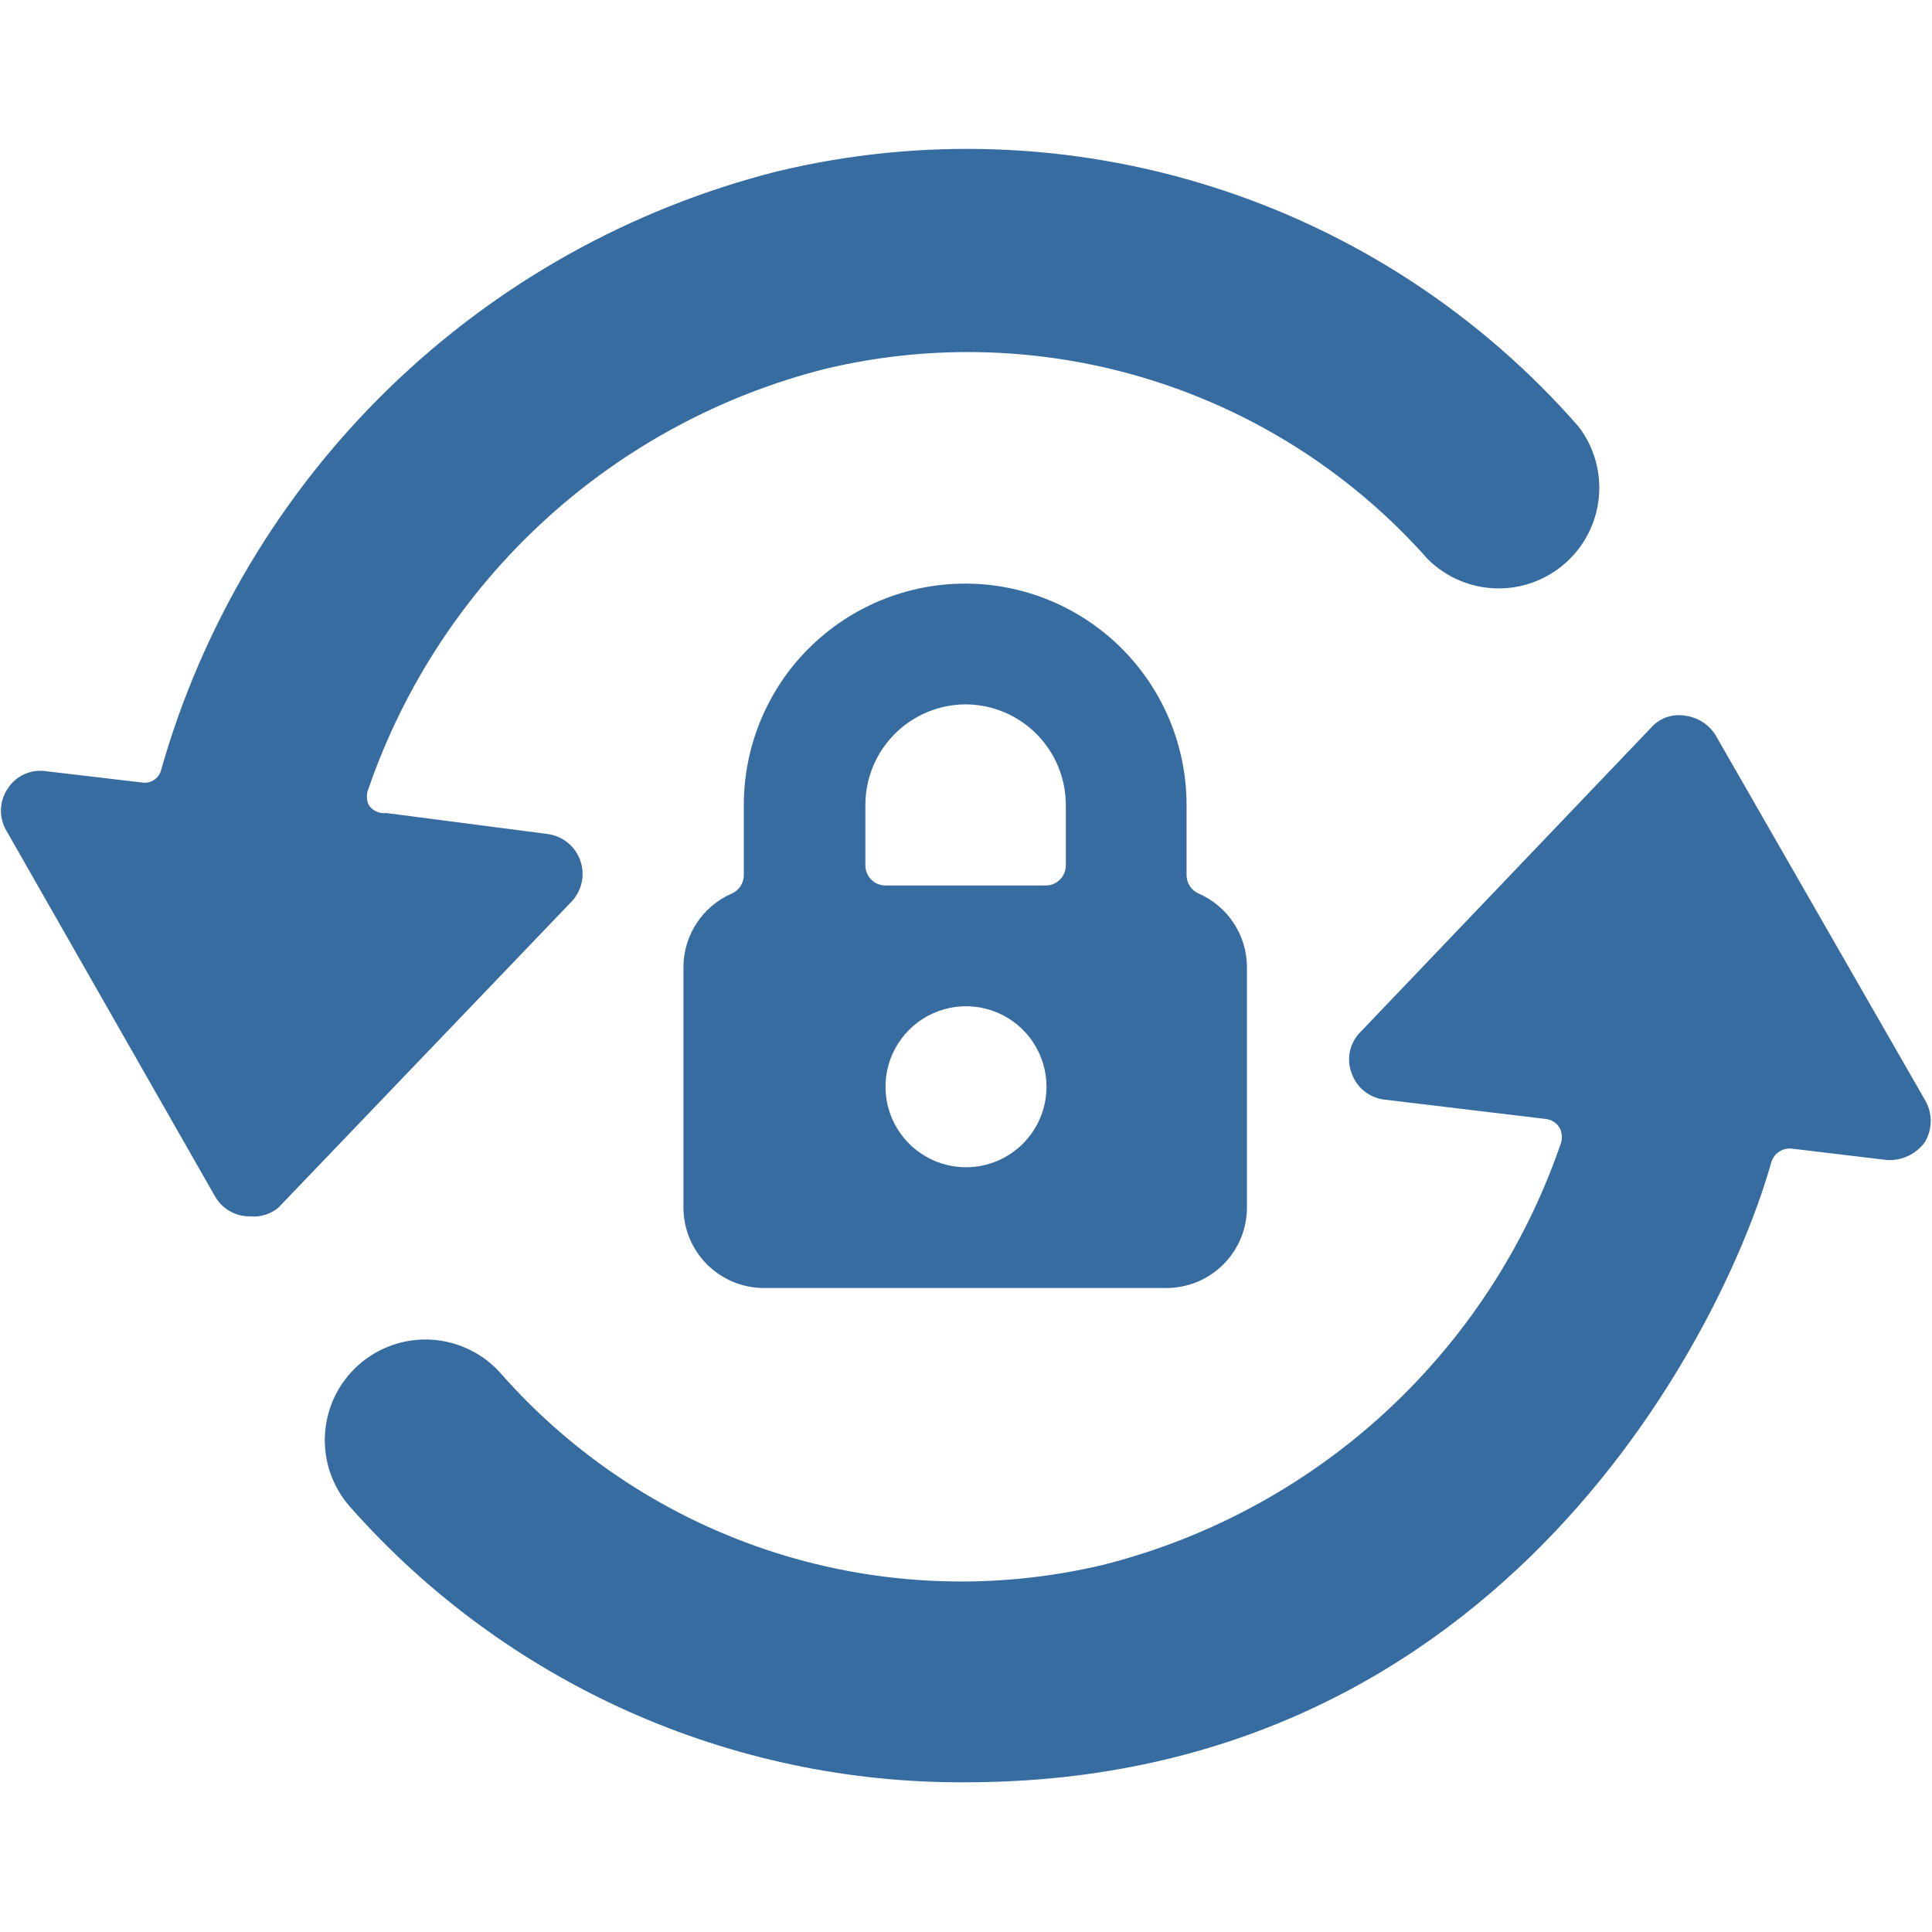
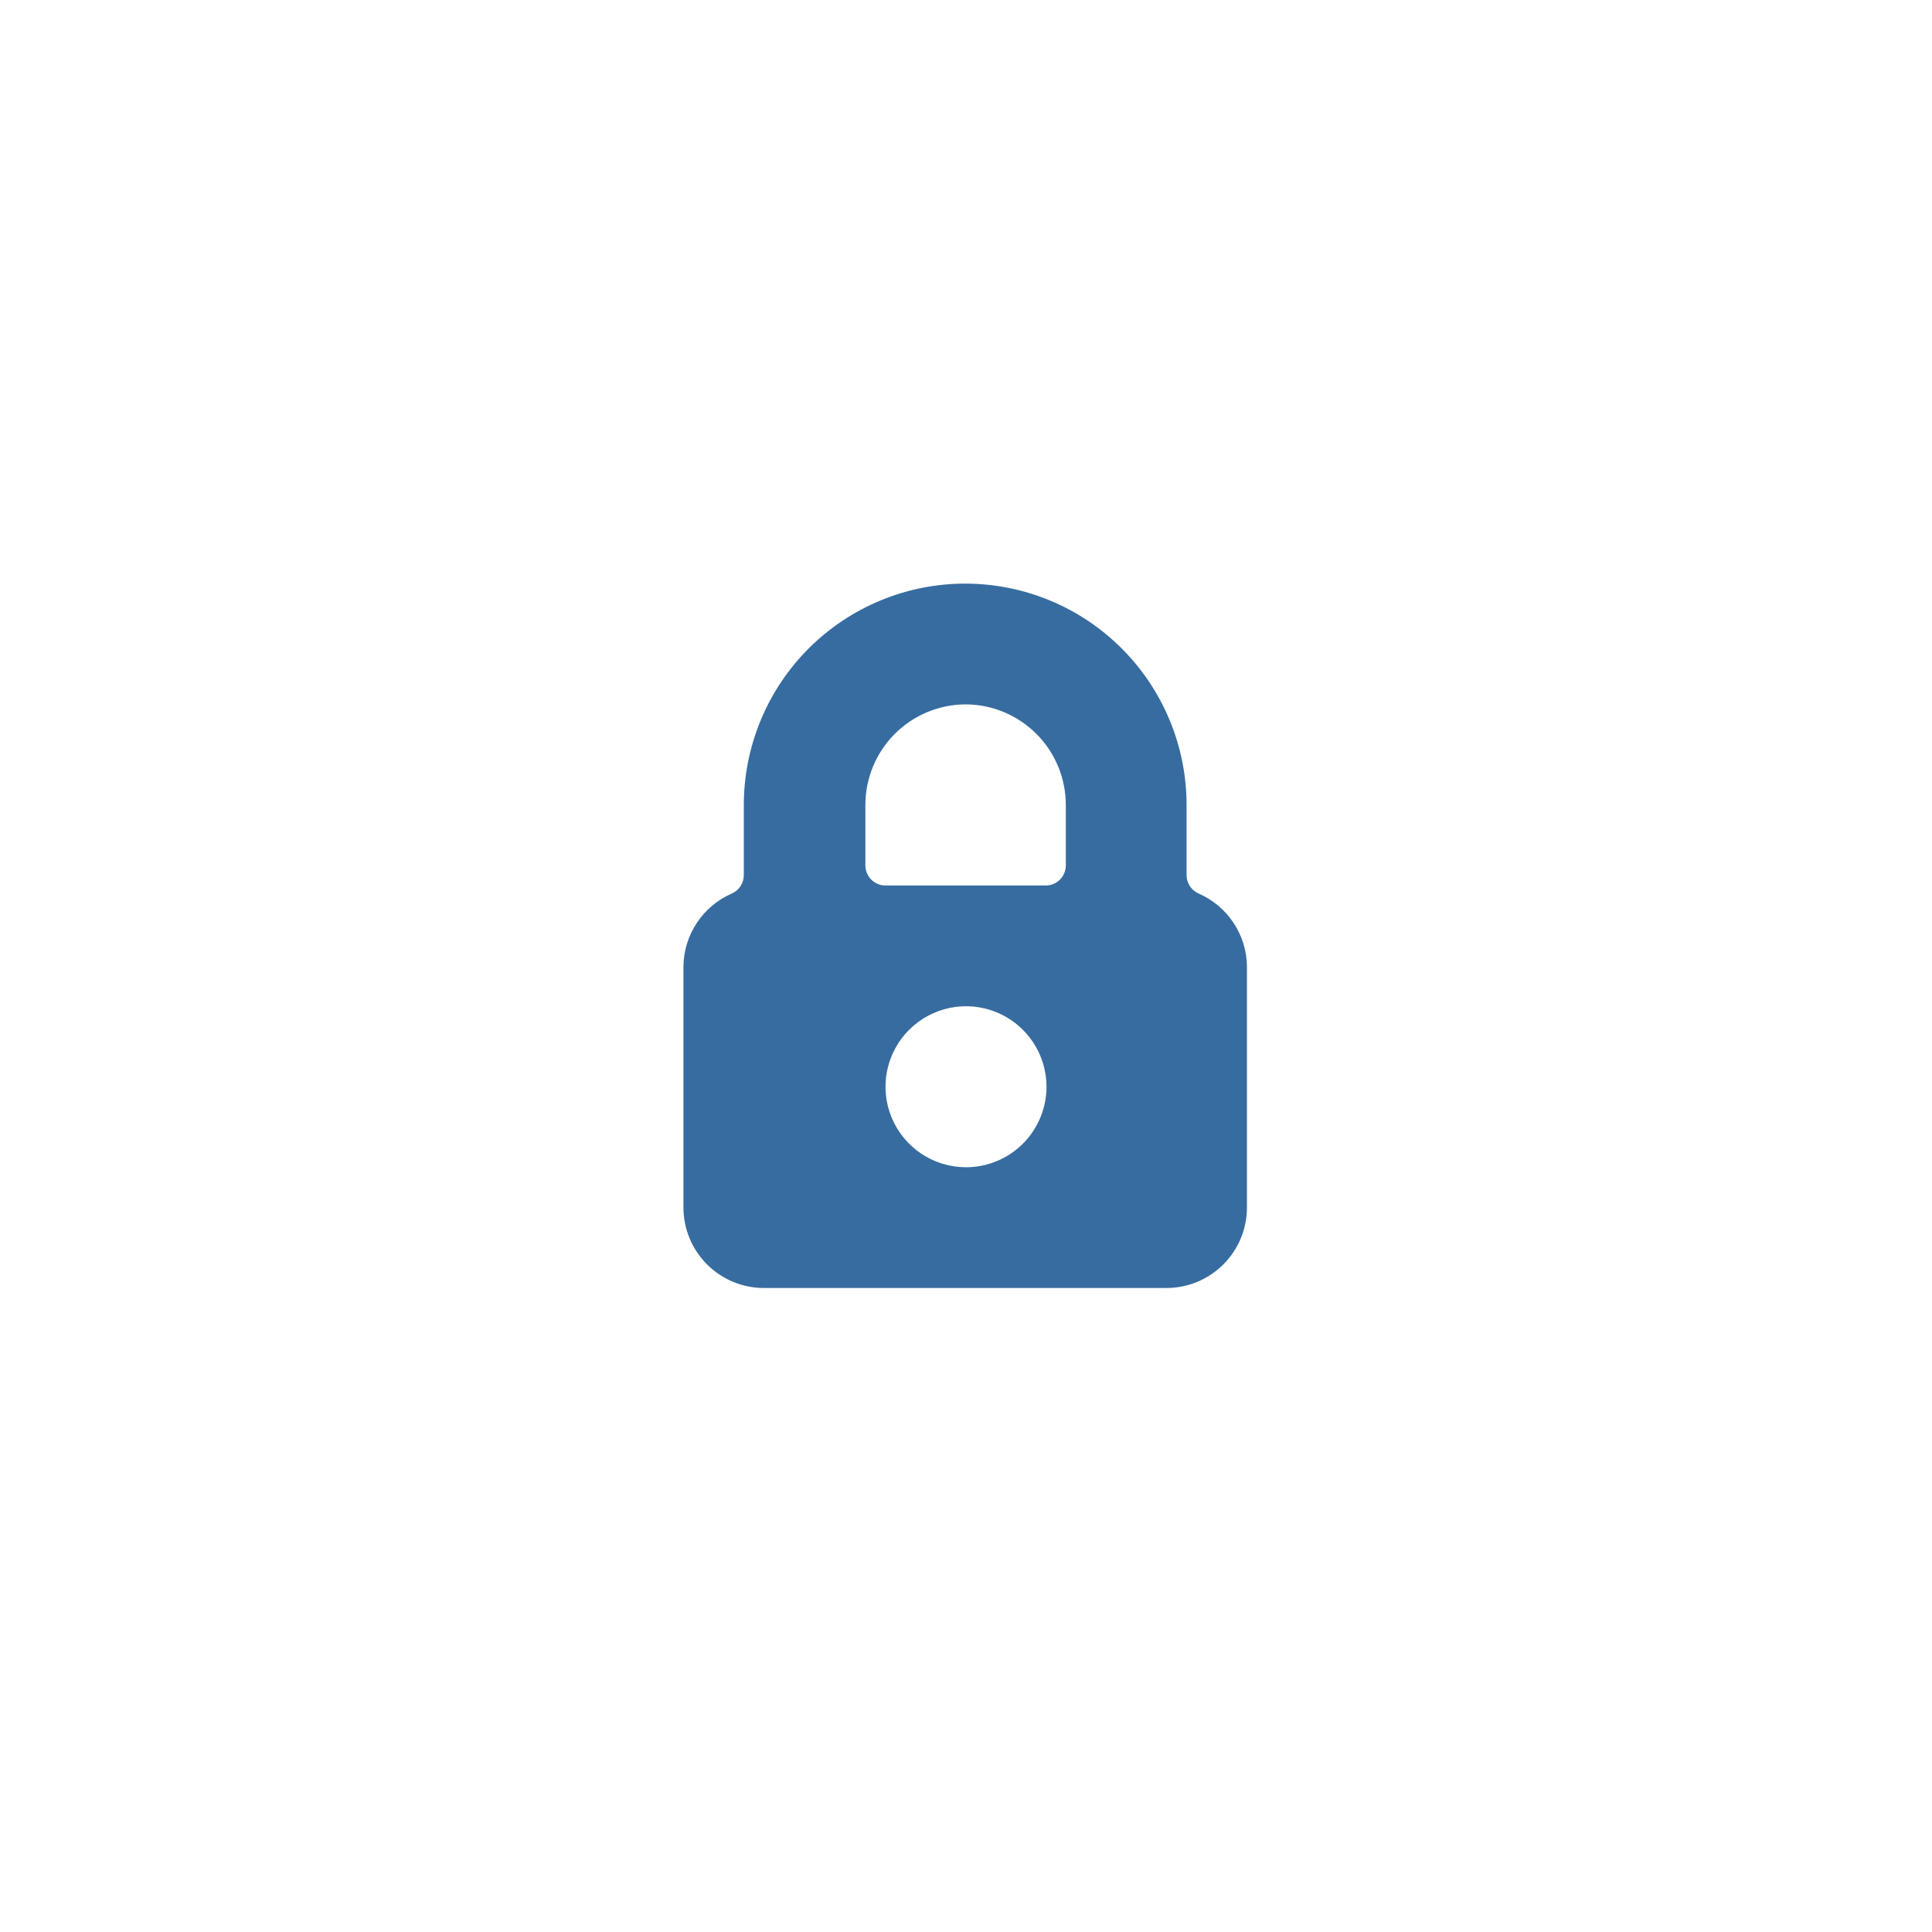
<svg xmlns="http://www.w3.org/2000/svg" width="48" height="48" viewBox="0 0 48 48" fill="none">
  <path d="M24 14.5C23.276 14.497 22.559 14.638 21.889 14.913C21.22 15.188 20.611 15.593 20.098 16.104C19.585 16.615 19.178 17.222 18.901 17.891C18.623 18.559 18.48 19.276 18.48 20V21.74C18.48 21.838 18.452 21.933 18.399 22.015C18.346 22.097 18.269 22.161 18.18 22.2C17.828 22.353 17.528 22.605 17.316 22.924C17.103 23.243 16.986 23.616 16.98 24V30C16.98 30.53 17.191 31.039 17.566 31.414C17.941 31.789 18.45 32 18.98 32H28.98C29.51 32 30.019 31.789 30.394 31.414C30.769 31.039 30.98 30.53 30.98 30V24C30.974 23.616 30.857 23.243 30.644 22.924C30.432 22.605 30.131 22.353 29.78 22.2C29.691 22.161 29.614 22.097 29.561 22.015C29.508 21.933 29.48 21.838 29.48 21.74V20C29.48 18.545 28.903 17.149 27.876 16.118C26.849 15.087 25.455 14.505 24 14.5ZM24 17.5C24.66 17.505 25.29 17.771 25.755 18.239C26.219 18.707 26.48 19.34 26.48 20V21.5C26.48 21.629 26.43 21.753 26.341 21.847C26.251 21.94 26.129 21.995 26 22H22C21.867 22 21.74 21.947 21.646 21.854C21.553 21.76 21.5 21.633 21.5 21.5V20C21.5 19.337 21.763 18.701 22.232 18.232C22.701 17.763 23.337 17.5 24 17.5ZM24 29C23.604 29 23.218 28.883 22.889 28.663C22.56 28.443 22.304 28.131 22.152 27.765C22.001 27.4 21.961 26.998 22.038 26.61C22.116 26.222 22.306 25.866 22.586 25.586C22.866 25.306 23.222 25.116 23.61 25.038C23.998 24.961 24.4 25.001 24.765 25.152C25.131 25.304 25.443 25.56 25.663 25.889C25.883 26.218 26 26.604 26 27C26 27.53 25.789 28.039 25.414 28.414C25.039 28.789 24.53 29 24 29Z" fill="#376CA0" />
-   <path d="M0.16 20.64L5.34 29.72C5.426 29.872 5.551 29.999 5.702 30.087C5.853 30.175 6.025 30.221 6.2 30.22C6.329 30.234 6.459 30.221 6.582 30.183C6.706 30.146 6.821 30.083 6.92 30L14.2 22.4C14.327 22.266 14.415 22.099 14.453 21.918C14.491 21.738 14.478 21.55 14.416 21.376C14.354 21.202 14.245 21.048 14.101 20.933C13.957 20.817 13.783 20.743 13.6 20.72L9.6 20.2C9.515 20.211 9.429 20.198 9.352 20.162C9.274 20.127 9.208 20.071 9.16 20C9.131 19.934 9.116 19.862 9.116 19.79C9.116 19.718 9.131 19.646 9.16 19.58C10.04 17.037 11.54 14.753 13.523 12.934C15.506 11.115 17.911 9.818 20.52 9.16C23.209 8.521 26.021 8.625 28.656 9.46C31.291 10.294 33.649 11.829 35.48 13.9C35.931 14.344 36.533 14.601 37.166 14.618C37.798 14.635 38.414 14.412 38.888 13.993C39.363 13.575 39.661 12.992 39.722 12.362C39.784 11.732 39.604 11.103 39.22 10.6C36.795 7.825 33.657 5.767 30.145 4.65C26.633 3.532 22.883 3.397 19.3 4.26C15.669 5.181 12.344 7.04 9.658 9.652C6.973 12.264 5.021 15.536 4 19.14C3.972 19.241 3.907 19.328 3.818 19.383C3.729 19.439 3.623 19.459 3.52 19.44L1.14 19.16C0.96 19.134 0.775 19.159 0.609 19.233C0.442 19.308 0.301 19.428 0.2 19.58C0.092 19.734 0.031 19.916 0.024 20.104C0.017 20.292 0.064 20.478 0.16 20.64Z" fill="#376CA0" />
-   <path d="M47.82 28.38C47.917 28.22 47.968 28.037 47.968 27.85C47.968 27.663 47.917 27.48 47.82 27.32L42.62 18.26C42.537 18.128 42.426 18.017 42.294 17.934C42.163 17.851 42.014 17.798 41.86 17.78C41.706 17.755 41.548 17.769 41.401 17.821C41.254 17.874 41.123 17.963 41.02 18.08L33.8 25.64C33.669 25.771 33.578 25.936 33.539 26.117C33.5 26.298 33.514 26.487 33.58 26.66C33.64 26.837 33.748 26.992 33.894 27.109C34.039 27.226 34.215 27.299 34.4 27.32L38.4 27.8C38.475 27.807 38.547 27.833 38.61 27.875C38.673 27.917 38.724 27.974 38.76 28.04C38.789 28.106 38.804 28.178 38.804 28.25C38.804 28.322 38.789 28.394 38.76 28.46C37.879 31.003 36.38 33.287 34.397 35.106C32.414 36.925 30.009 38.222 27.4 38.88C24.709 39.519 21.895 39.413 19.26 38.575C16.624 37.736 14.267 36.196 12.44 34.12C12 33.624 11.38 33.323 10.718 33.284C10.056 33.245 9.406 33.47 8.91 33.91C8.414 34.35 8.113 34.969 8.074 35.632C8.034 36.294 8.26 36.944 8.7 37.44C10.614 39.607 12.97 41.338 15.609 42.518C18.248 43.698 21.109 44.299 24 44.28C37.44 44.28 42.9 32.82 44 28.9C44.029 28.783 44.1 28.681 44.2 28.615C44.3 28.548 44.421 28.521 44.54 28.54L46.88 28.82C47.061 28.831 47.242 28.797 47.406 28.72C47.57 28.643 47.713 28.526 47.82 28.38Z" fill="#376CA0" />
</svg>